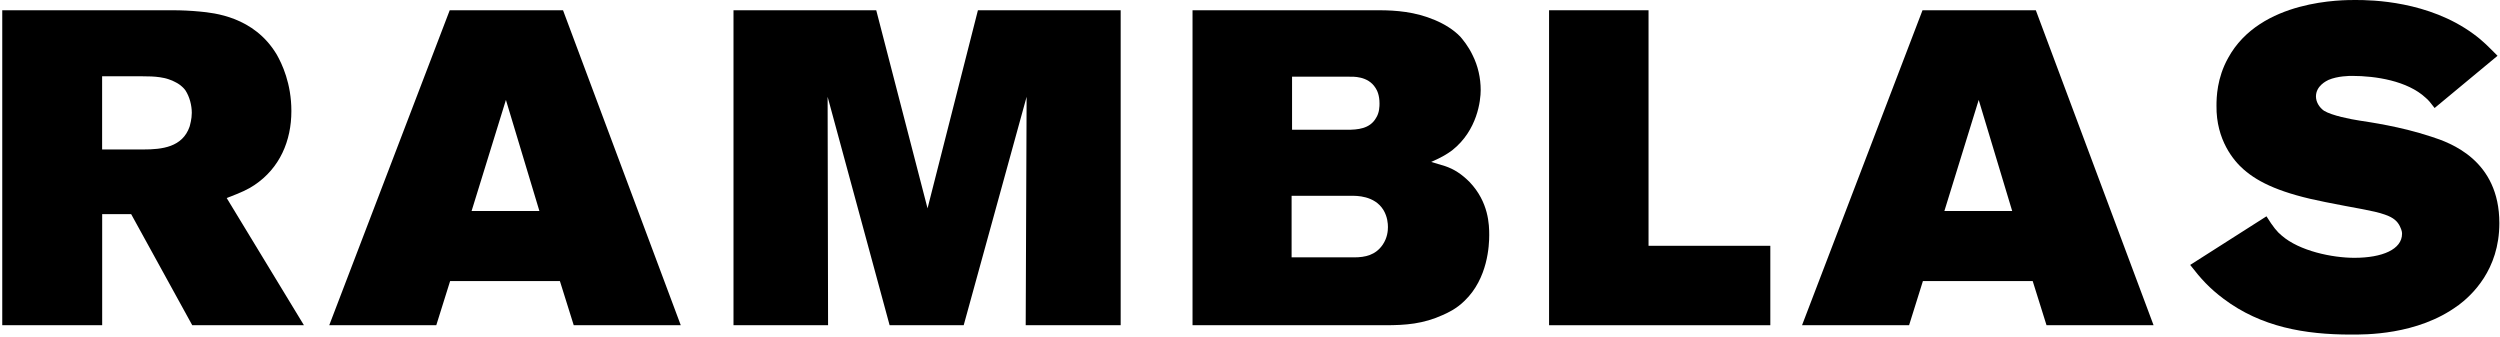
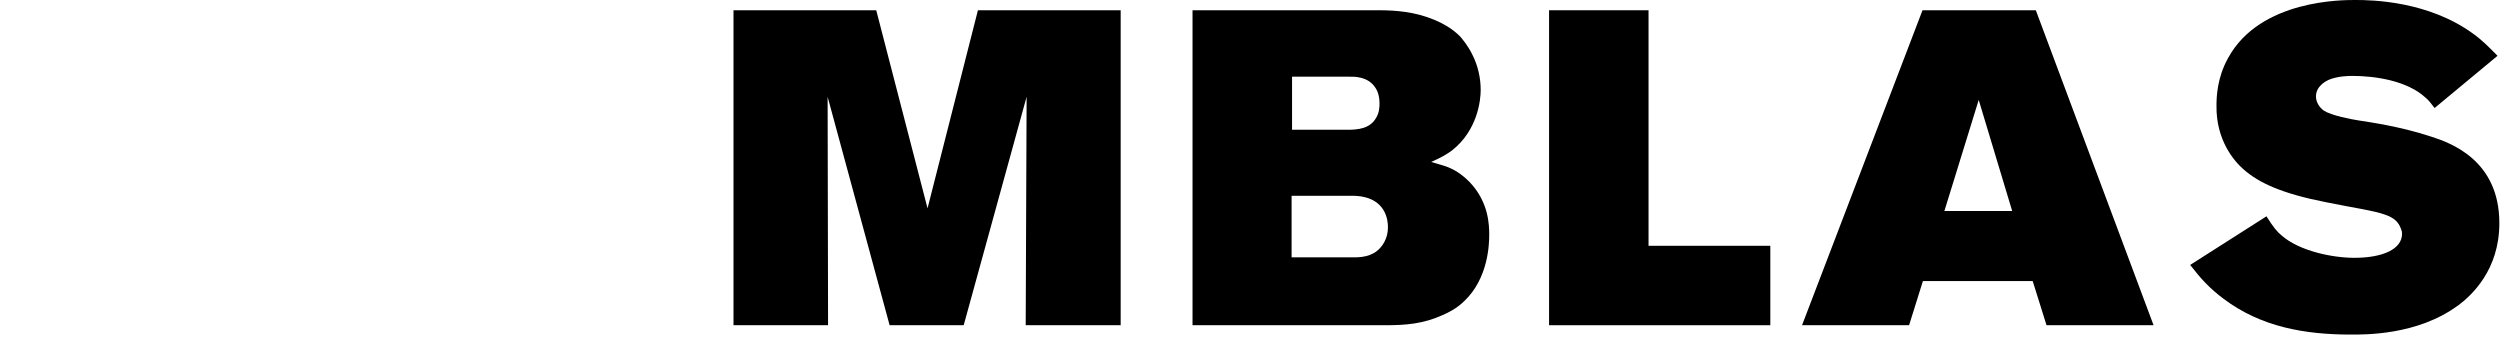
<svg xmlns="http://www.w3.org/2000/svg" width="386" height="52" viewBox="0 0 386 52" fill="none">
-   <path d="M29.684 50.215L20.251 33.063H15.776V50.215H0.348V1.583H26.66C28.04 1.583 29.481 1.653 30.862 1.785C32.998 1.996 39.196 2.541 42.712 8.396C43.538 9.846 44.989 12.87 44.989 17.143C44.989 21.758 43.196 25.96 39.275 28.58C38.237 29.266 37.349 29.679 35.002 30.576L46.923 50.206H29.701L29.684 50.215ZM28.655 13.987C28.172 13.301 27.486 12.888 27.204 12.747C25.622 11.851 23.829 11.78 22.035 11.78H15.767V23.077H22.176C24.998 23.077 28.172 22.734 29.27 19.56C29.341 19.288 29.613 18.391 29.613 17.424C29.613 16.255 29.27 14.945 28.646 13.978L28.655 13.987Z" fill="black" />
-   <path d="M88.584 50.215L86.448 43.393H69.499L67.362 50.215H50.835L69.437 1.583H86.931L105.111 50.215H88.584ZM78.114 15.428L72.813 32.58H83.283L78.114 15.428Z" fill="black" />
  <path d="M158.368 50.215L158.509 14.945L148.794 50.215H137.357L127.784 14.945L127.854 50.215H113.252V1.583H135.291L143.212 32.167L150.992 1.583H173.032V50.215H158.359H158.368Z" fill="black" />
  <path d="M226.148 46.426C224.838 47.736 223.396 48.351 222.772 48.633C219.739 50.013 217.057 50.215 213.884 50.215H184.126V1.583H212.917C214.297 1.583 215.668 1.653 217.049 1.855C219.941 2.268 223.387 3.508 225.453 5.644C225.866 6.128 226.693 7.095 227.378 8.536C228.205 10.189 228.618 12.053 228.618 13.908C228.618 15.49 228.134 20.105 224.213 23.209C223.457 23.762 222.701 24.246 220.978 25.002L223.044 25.626C224.556 26.11 225.734 26.936 226.904 28.105C229.866 31.209 229.936 34.716 229.936 36.299C229.936 37.881 229.725 42.98 226.148 46.426ZM213.611 32.439C212.231 30.162 209.339 30.233 208.724 30.233H199.423V39.736H209.066C210.789 39.736 212.372 39.393 213.471 37.811C214.227 36.712 214.297 35.604 214.297 35.059C214.297 34.514 214.227 33.477 213.611 32.439ZM212.372 13.565C211.203 11.701 208.855 11.842 208.31 11.842H199.493V20.035H207.967C209.62 20.035 211.484 19.894 212.442 18.242C212.996 17.415 212.996 16.378 212.996 15.974C212.996 14.734 212.653 13.978 212.372 13.565Z" fill="black" />
  <path d="M239.176 50.215V1.583H254.534V37.951H273.338V50.215H239.176Z" fill="black" />
  <path d="M315.983 50.215L313.847 43.393H296.898L294.762 50.215H278.234L296.836 1.583H314.331L332.511 50.215H315.983ZM305.513 15.428L300.212 32.58H310.682L305.513 15.428Z" fill="black" />
  <path d="M379.491 47.182C373.223 51.797 365.03 51.657 362.964 51.657C355.869 51.657 349.118 50.487 343.333 46.145C341.127 44.492 339.817 43.041 338.164 40.905L349.944 33.398C350.973 35.05 351.597 35.806 352.283 36.36C355.034 38.769 360.133 39.806 363.509 39.806C367.852 39.806 370.876 38.496 370.876 36.088C370.876 35.534 370.603 35.121 370.533 34.918C370.19 34.233 369.636 33.608 368.195 33.125C366.471 32.501 363.368 32.088 359.034 31.2C352.353 29.89 348.775 28.237 346.428 26.171C344.916 24.861 342.155 21.626 342.226 16.325C342.226 15.015 342.296 12.053 344.019 8.958C348.977 -0.132 361.856 0 363.72 0C366.199 0 374.946 0.141 381.9 5.24C383.412 6.338 384.309 7.306 385.619 8.615L375.904 16.677C375.28 15.851 374.937 15.437 374.524 15.095C371.702 12.475 366.806 11.719 363.157 11.719C362.814 11.719 360.951 11.719 359.509 12.343C359.236 12.483 357.584 13.239 357.584 14.892C357.584 15.789 358.137 16.615 358.823 17.099C360.063 17.855 362.955 18.409 364.265 18.611C365.988 18.883 370.533 19.508 375.359 21.09C378.392 22.057 385.9 24.738 385.9 34.453C385.9 41.688 381.627 45.608 379.491 47.2V47.182Z" fill="black" />
</svg>